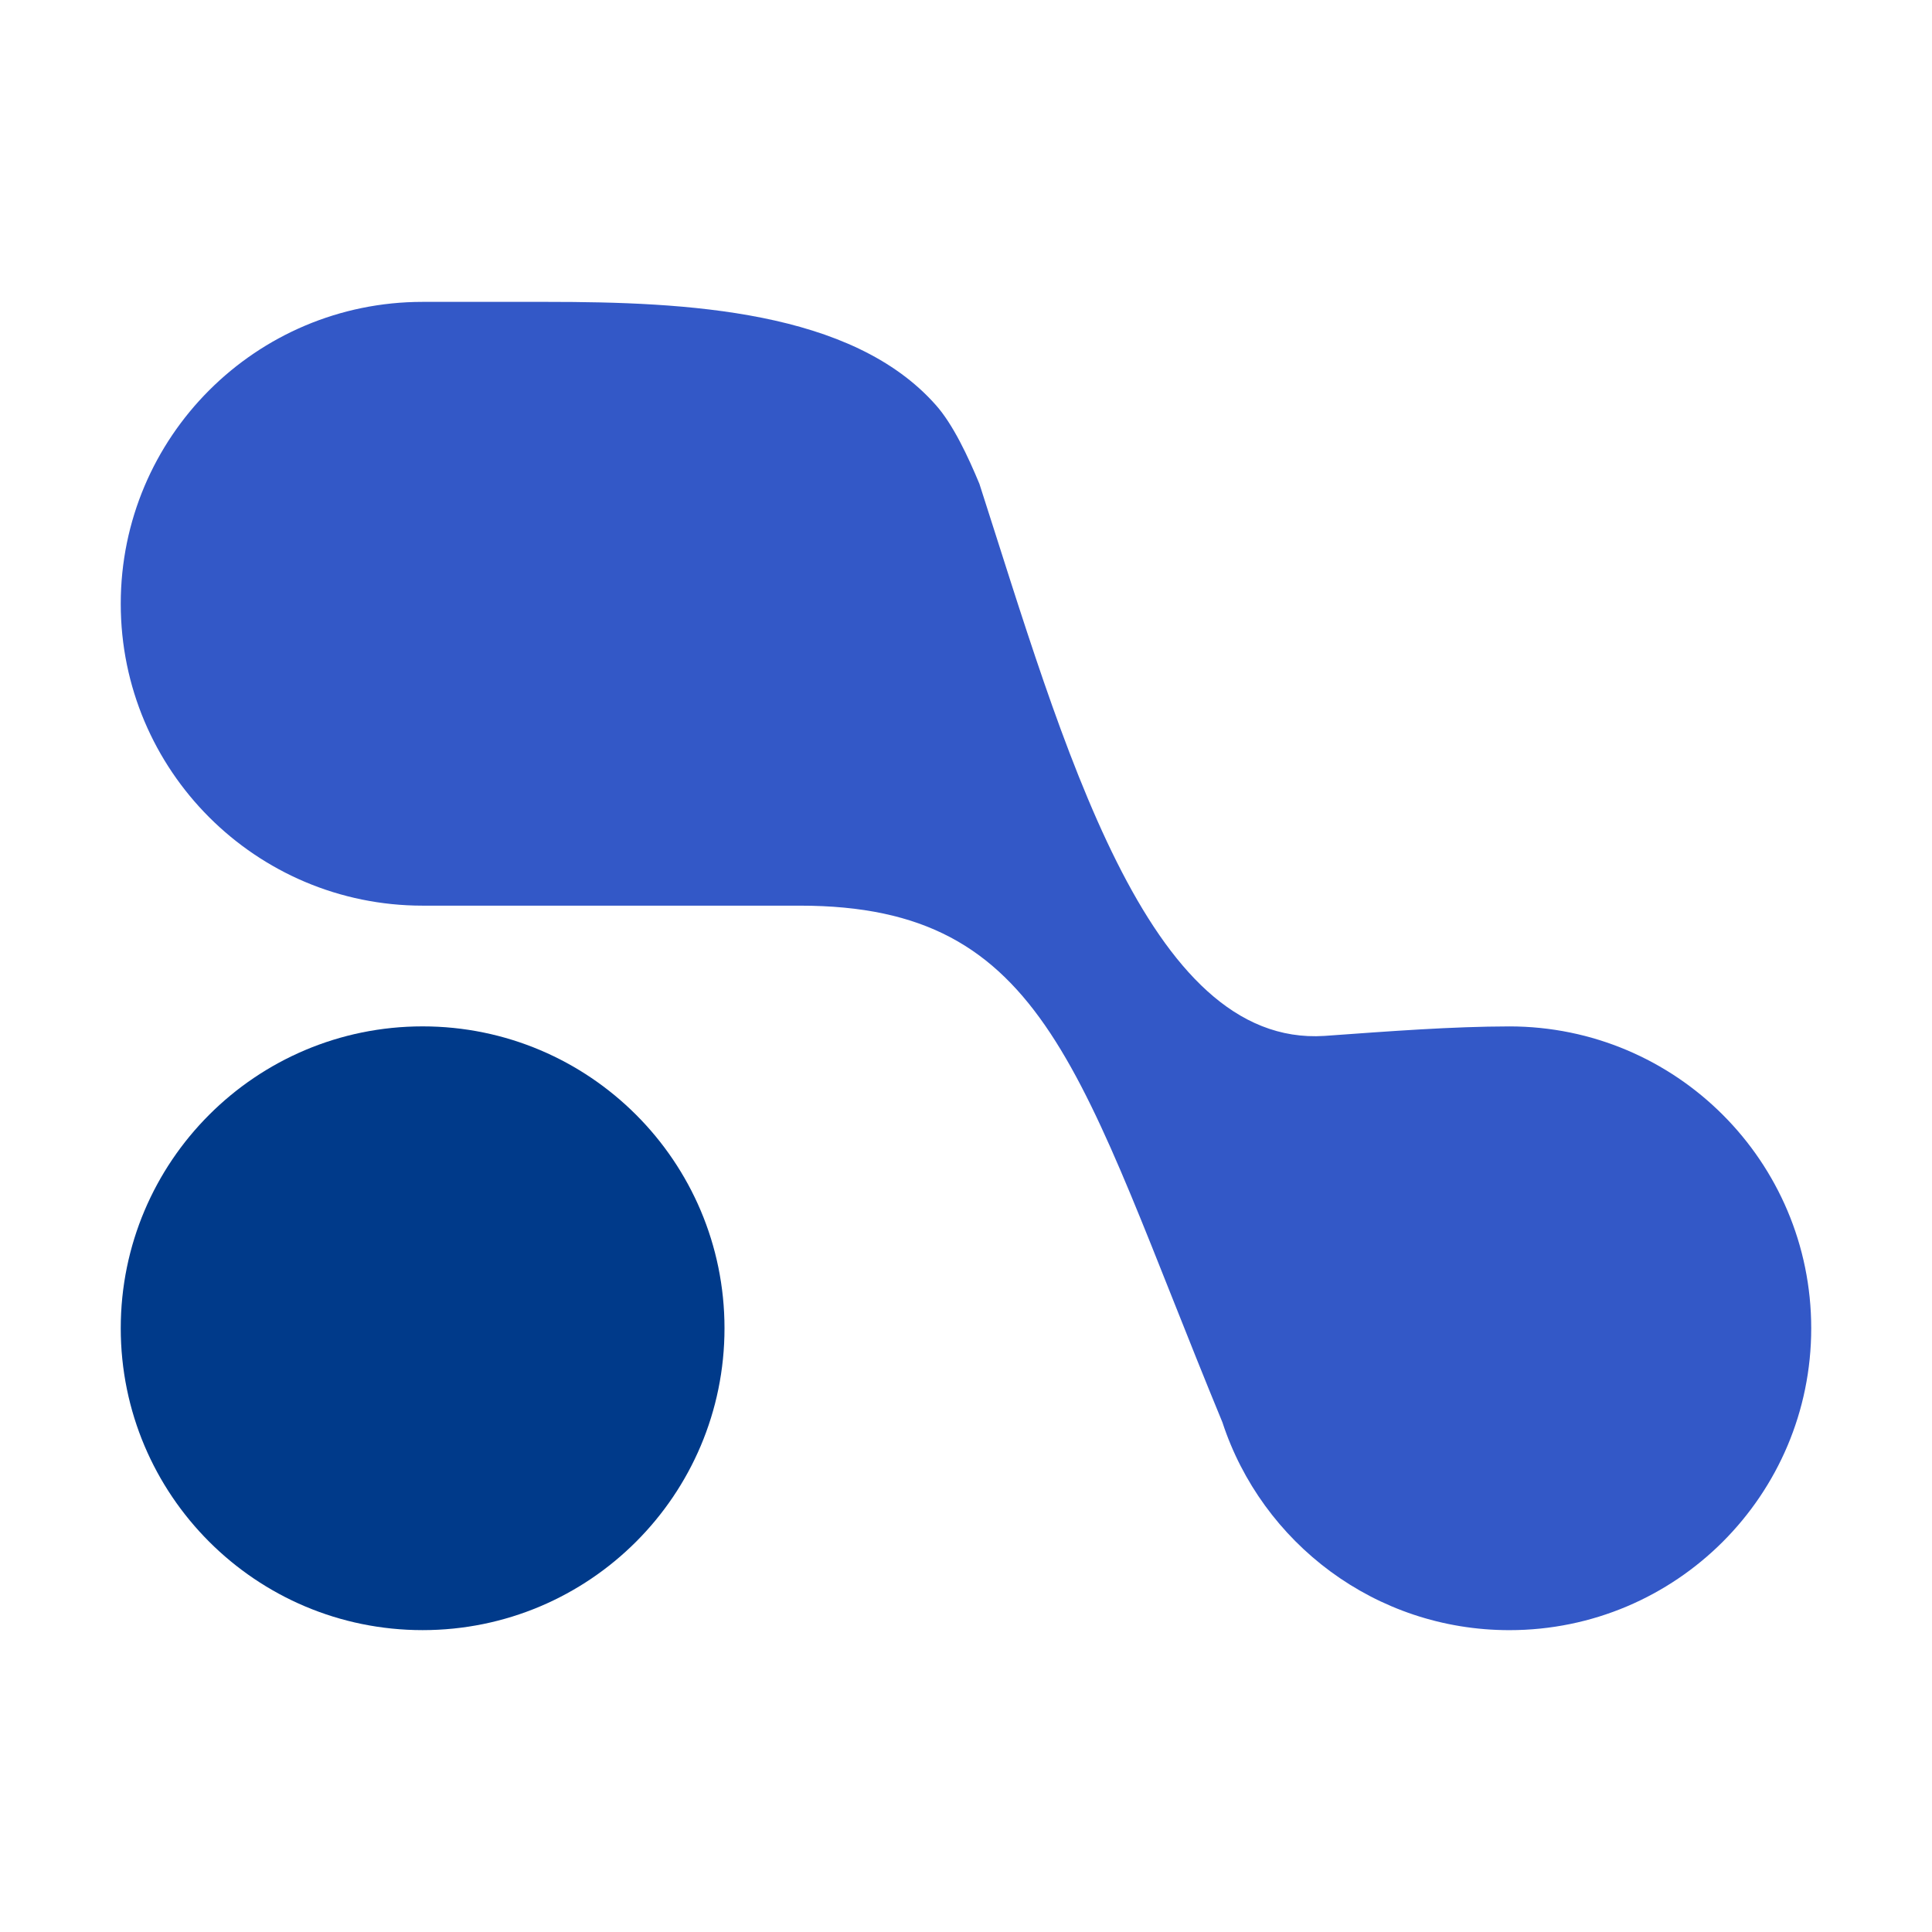
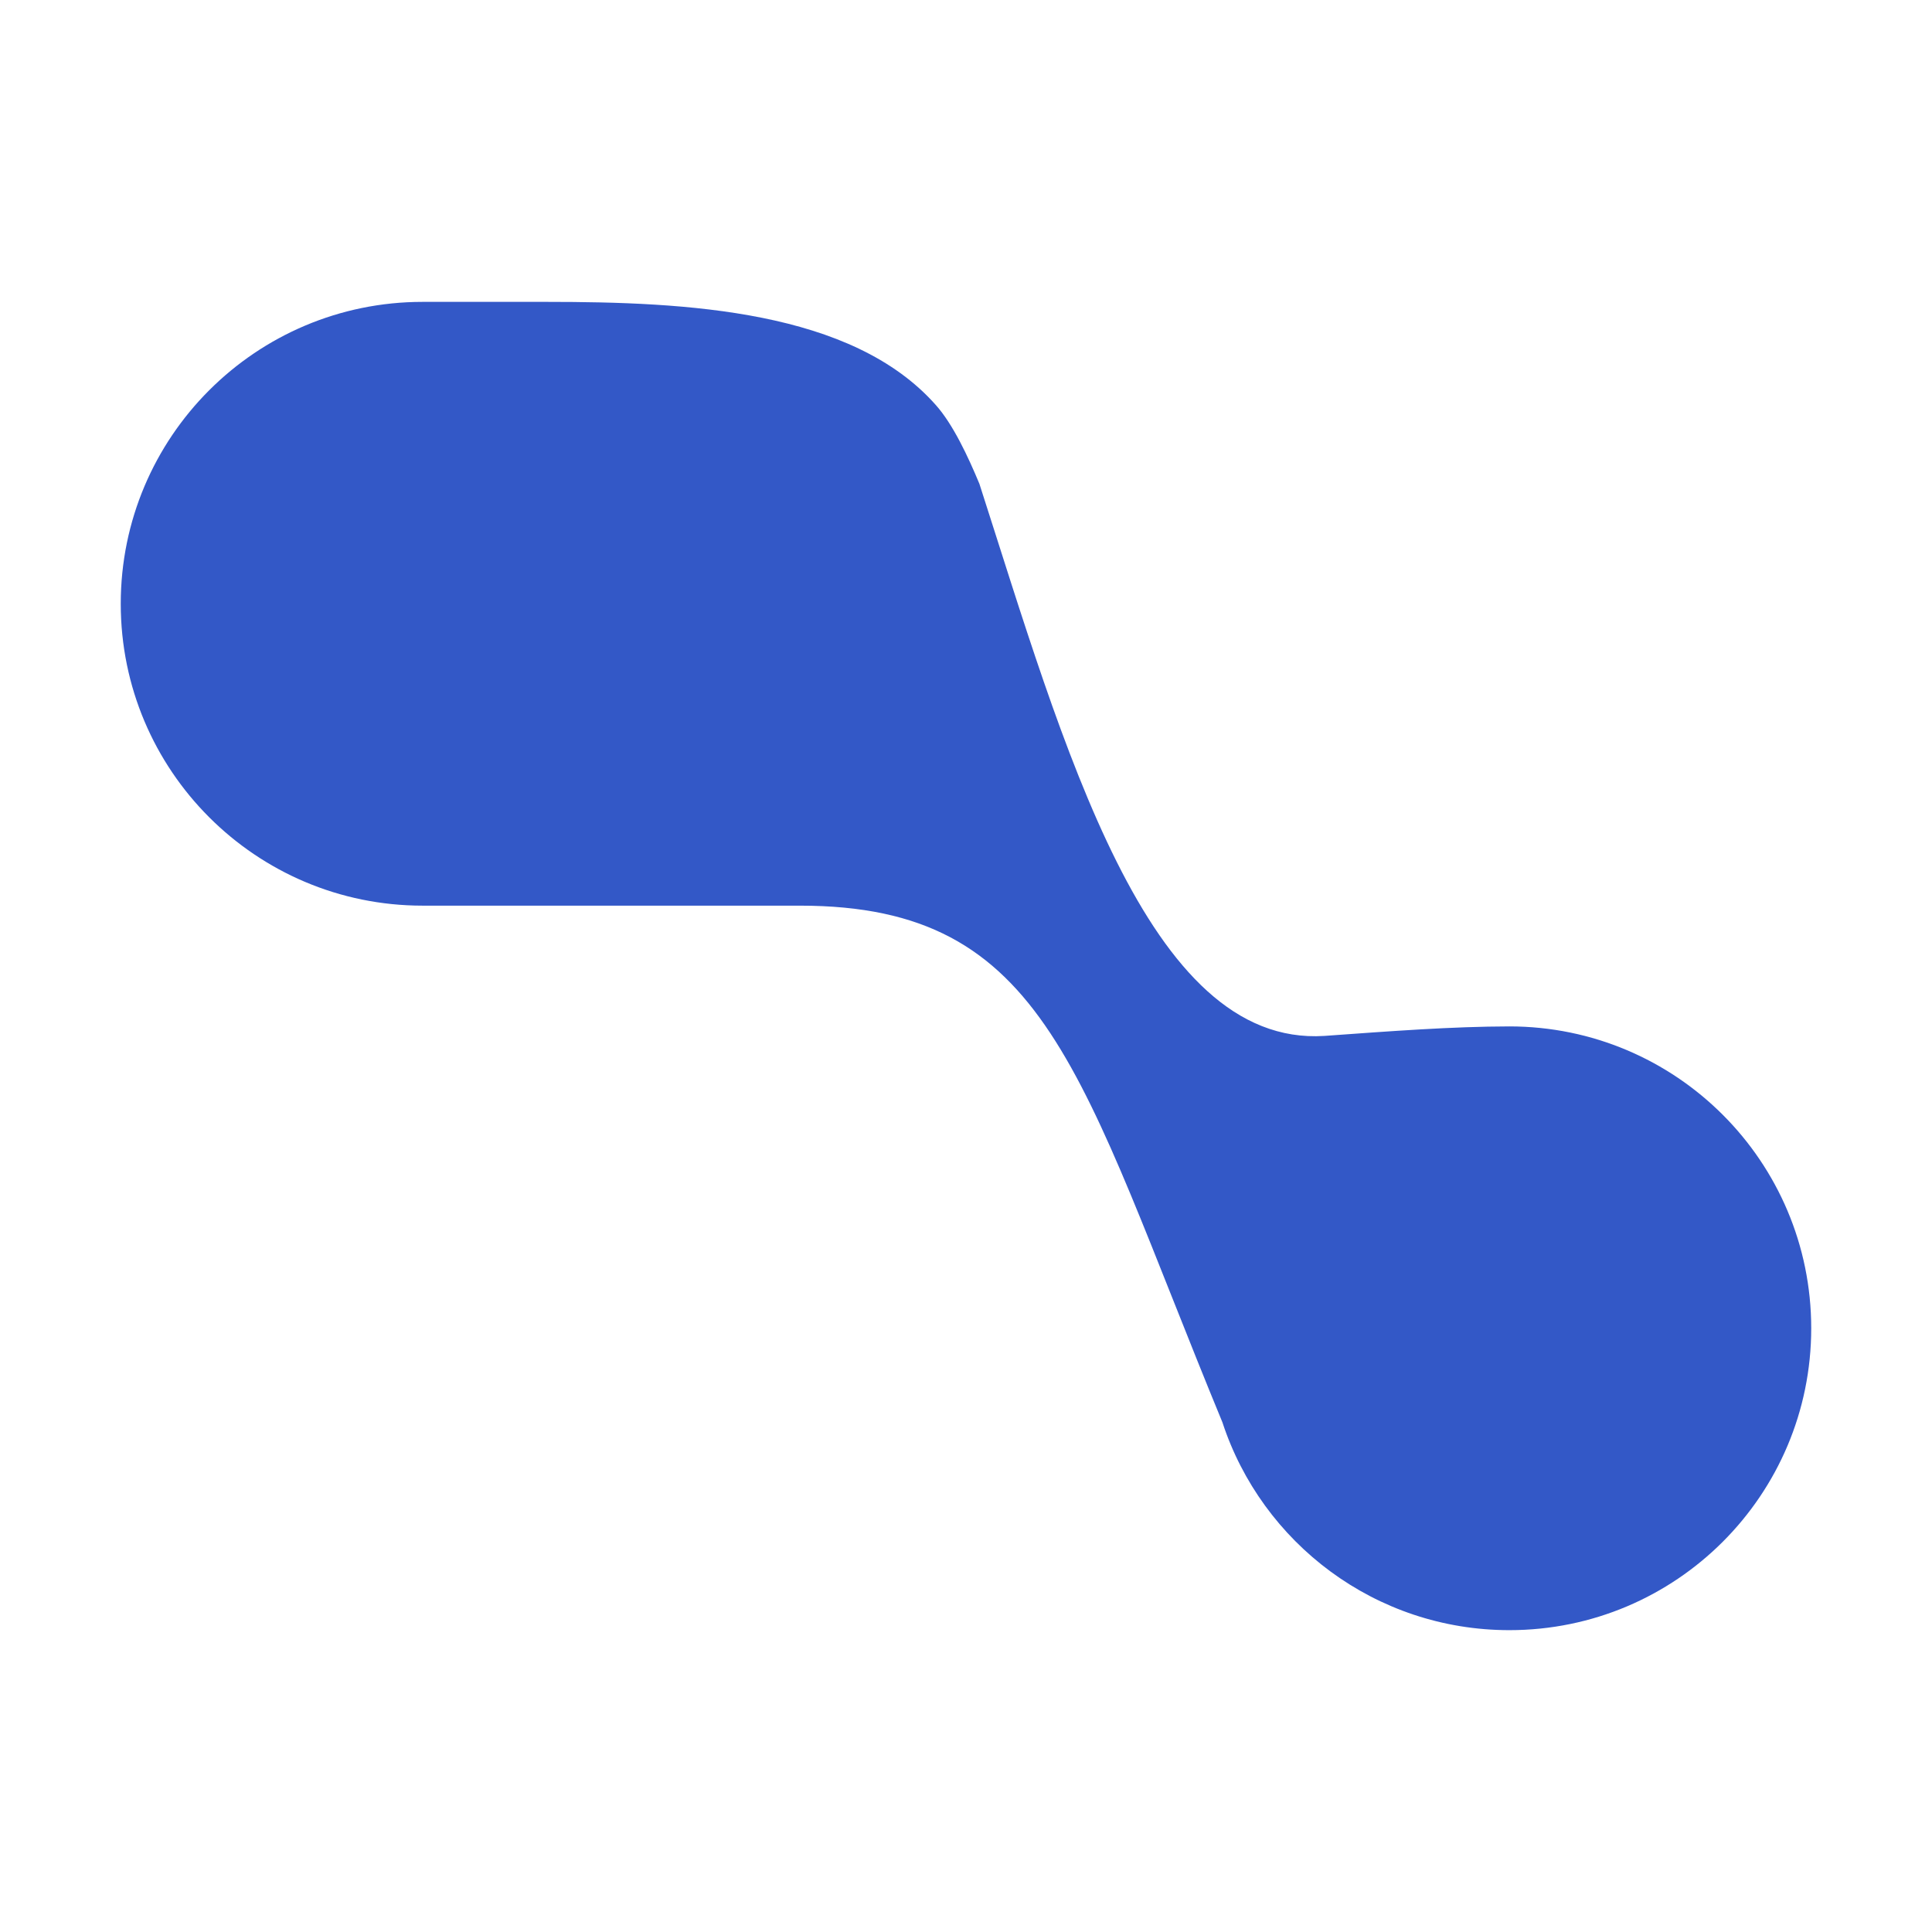
<svg xmlns="http://www.w3.org/2000/svg" version="1.1" viewBox="0 0 64 64">
  <path d="m4 20c0-5.523 4.477-10 10-10h4.115c4.634 0 10.097 0.274 12.878 3.409 0.579 0.645 1.084 1.735 1.451 2.618 2.784 8.639 5.541 18.664 11.427 18.289 2.236-0.161 4.225-0.311 6.128-0.315 5.523 0 10 4.477 10 10 0 5.523-4.477 10-10 10-4.435 0-8.196-2.887-9.505-6.885-4.765-11.547-5.768-17.115-13.994-17.115v-1e-4h-12.5c-5.523 0-10-4.477-10-10z" clip-rule="evenodd" fill="#3358c7" fill-rule="evenodd" />
-   <path d="m24 44c0 5.523-4.477 10-10 10-5.523 0-10-4.477-10-10 0-5.523 4.477-10 10-10 5.523 0 10 4.477 10 10z" fill="#003a8a" />
</svg>